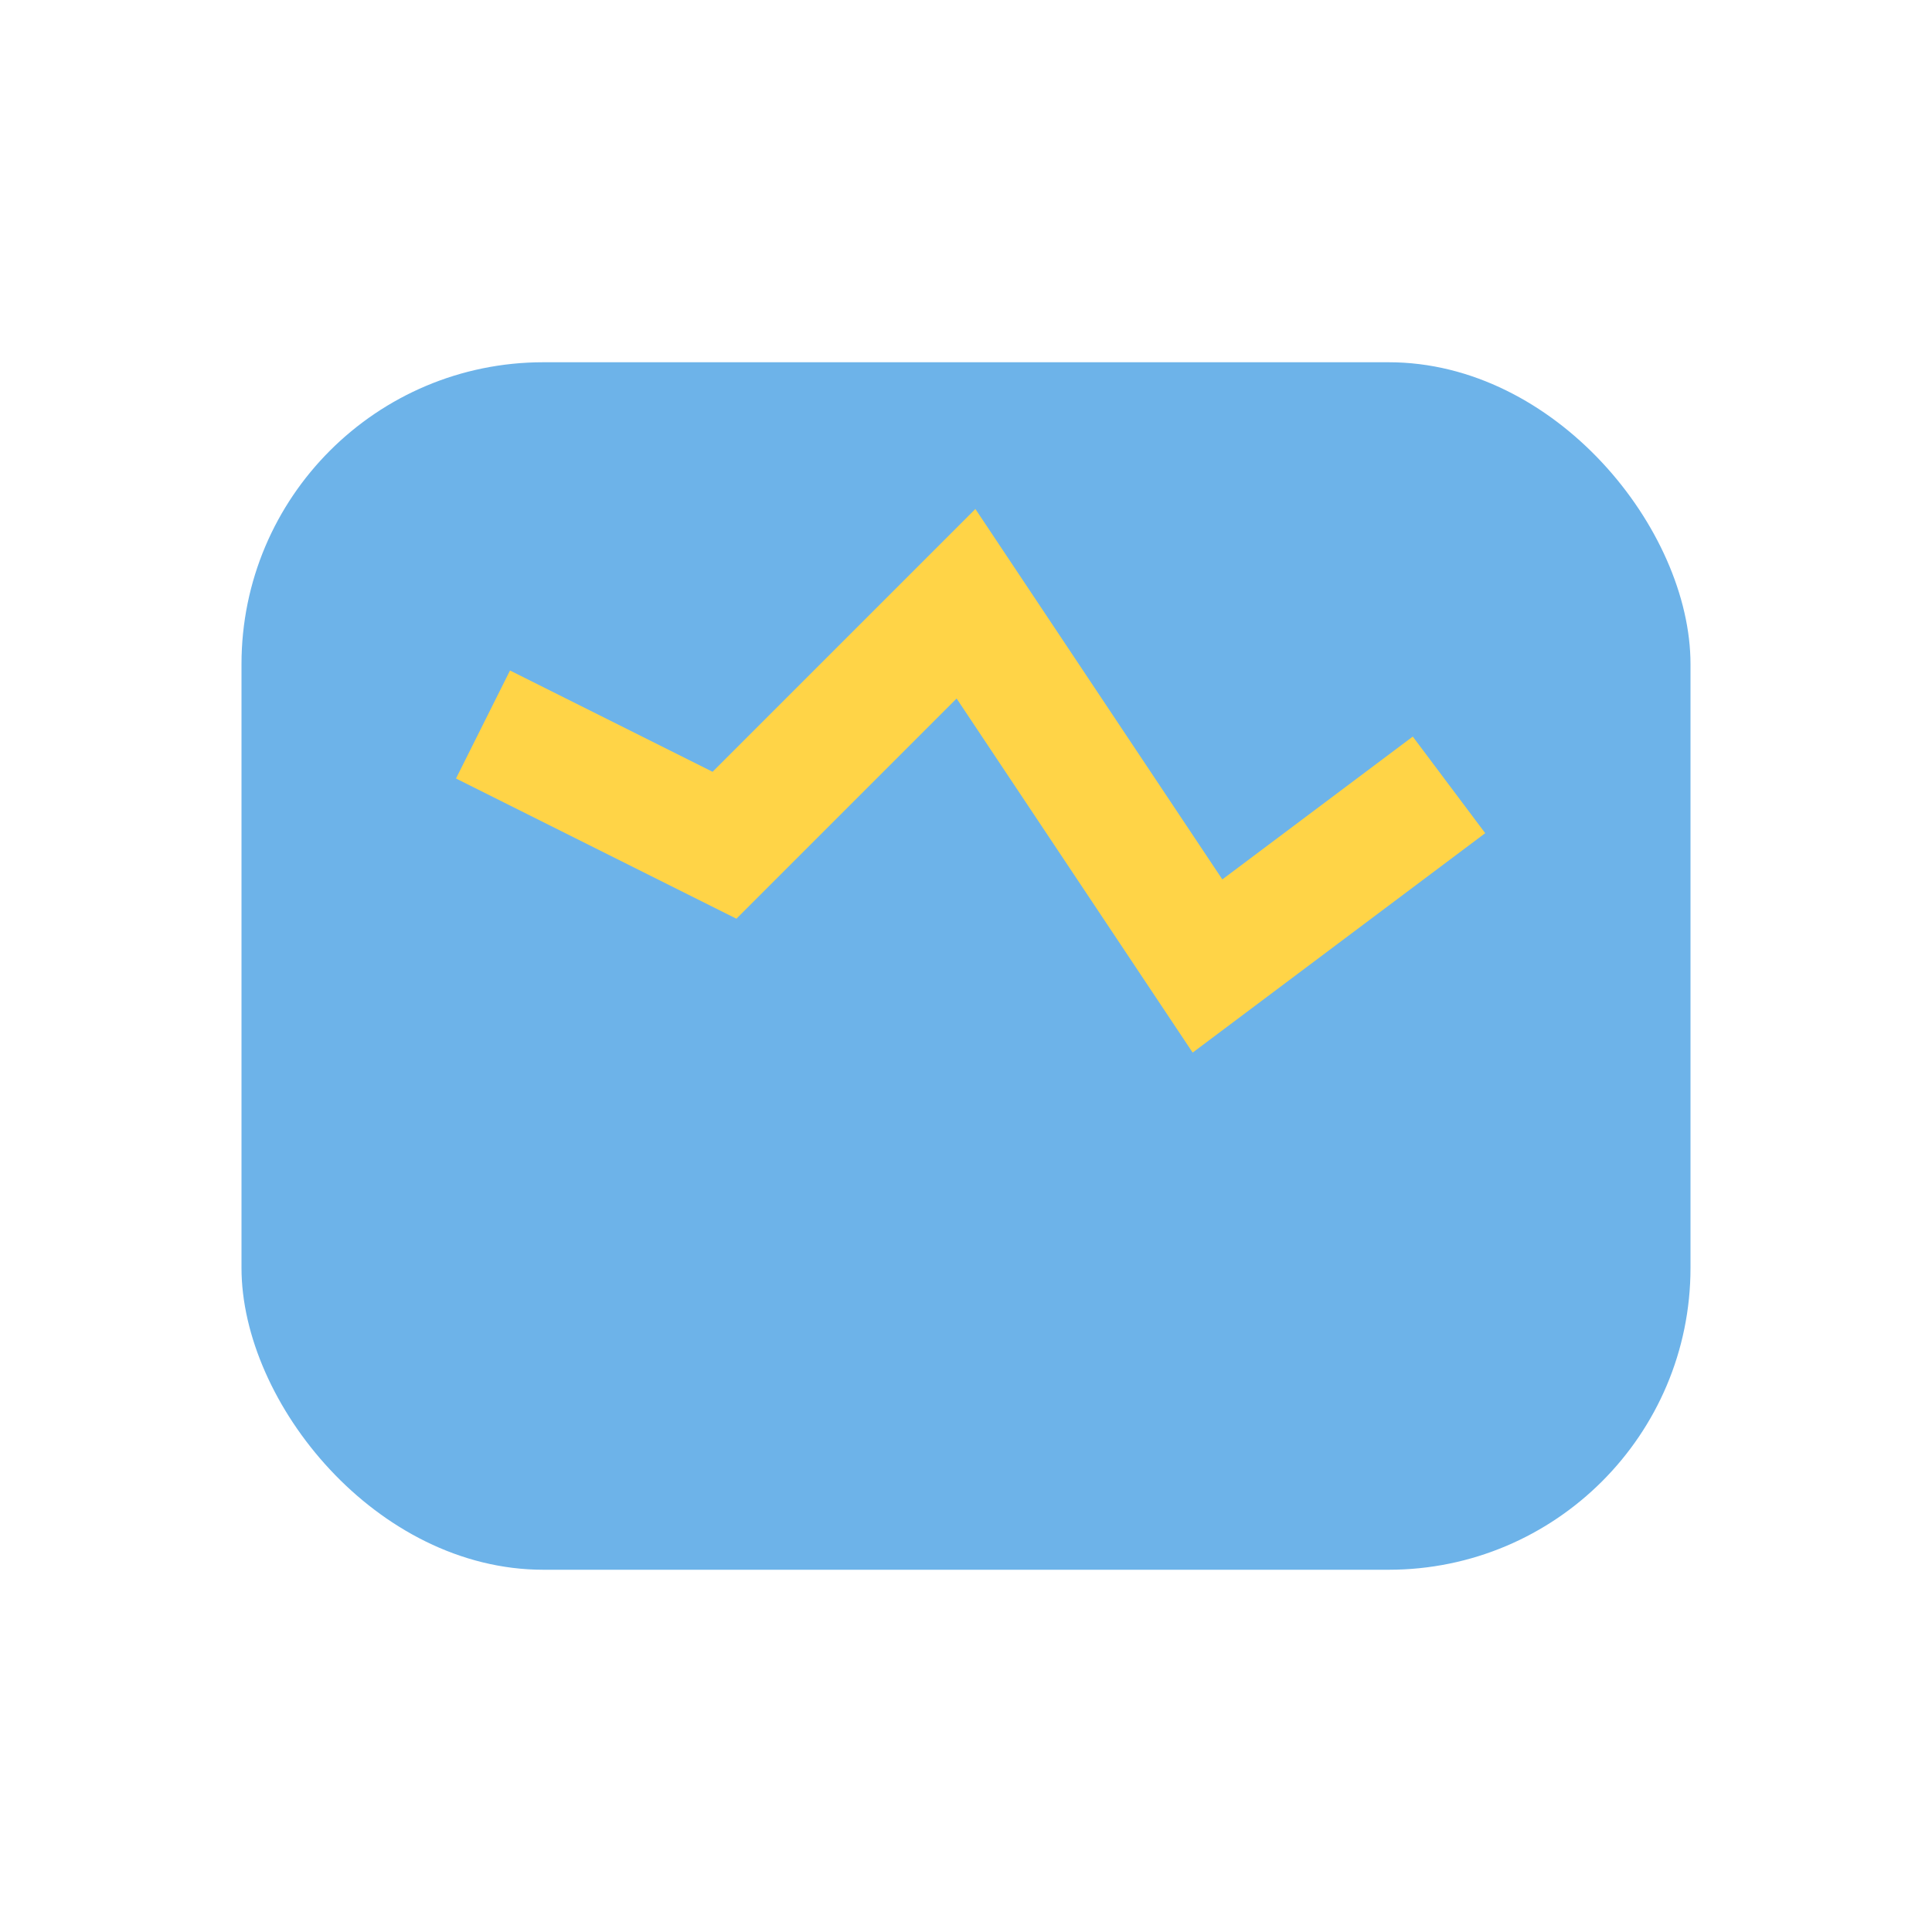
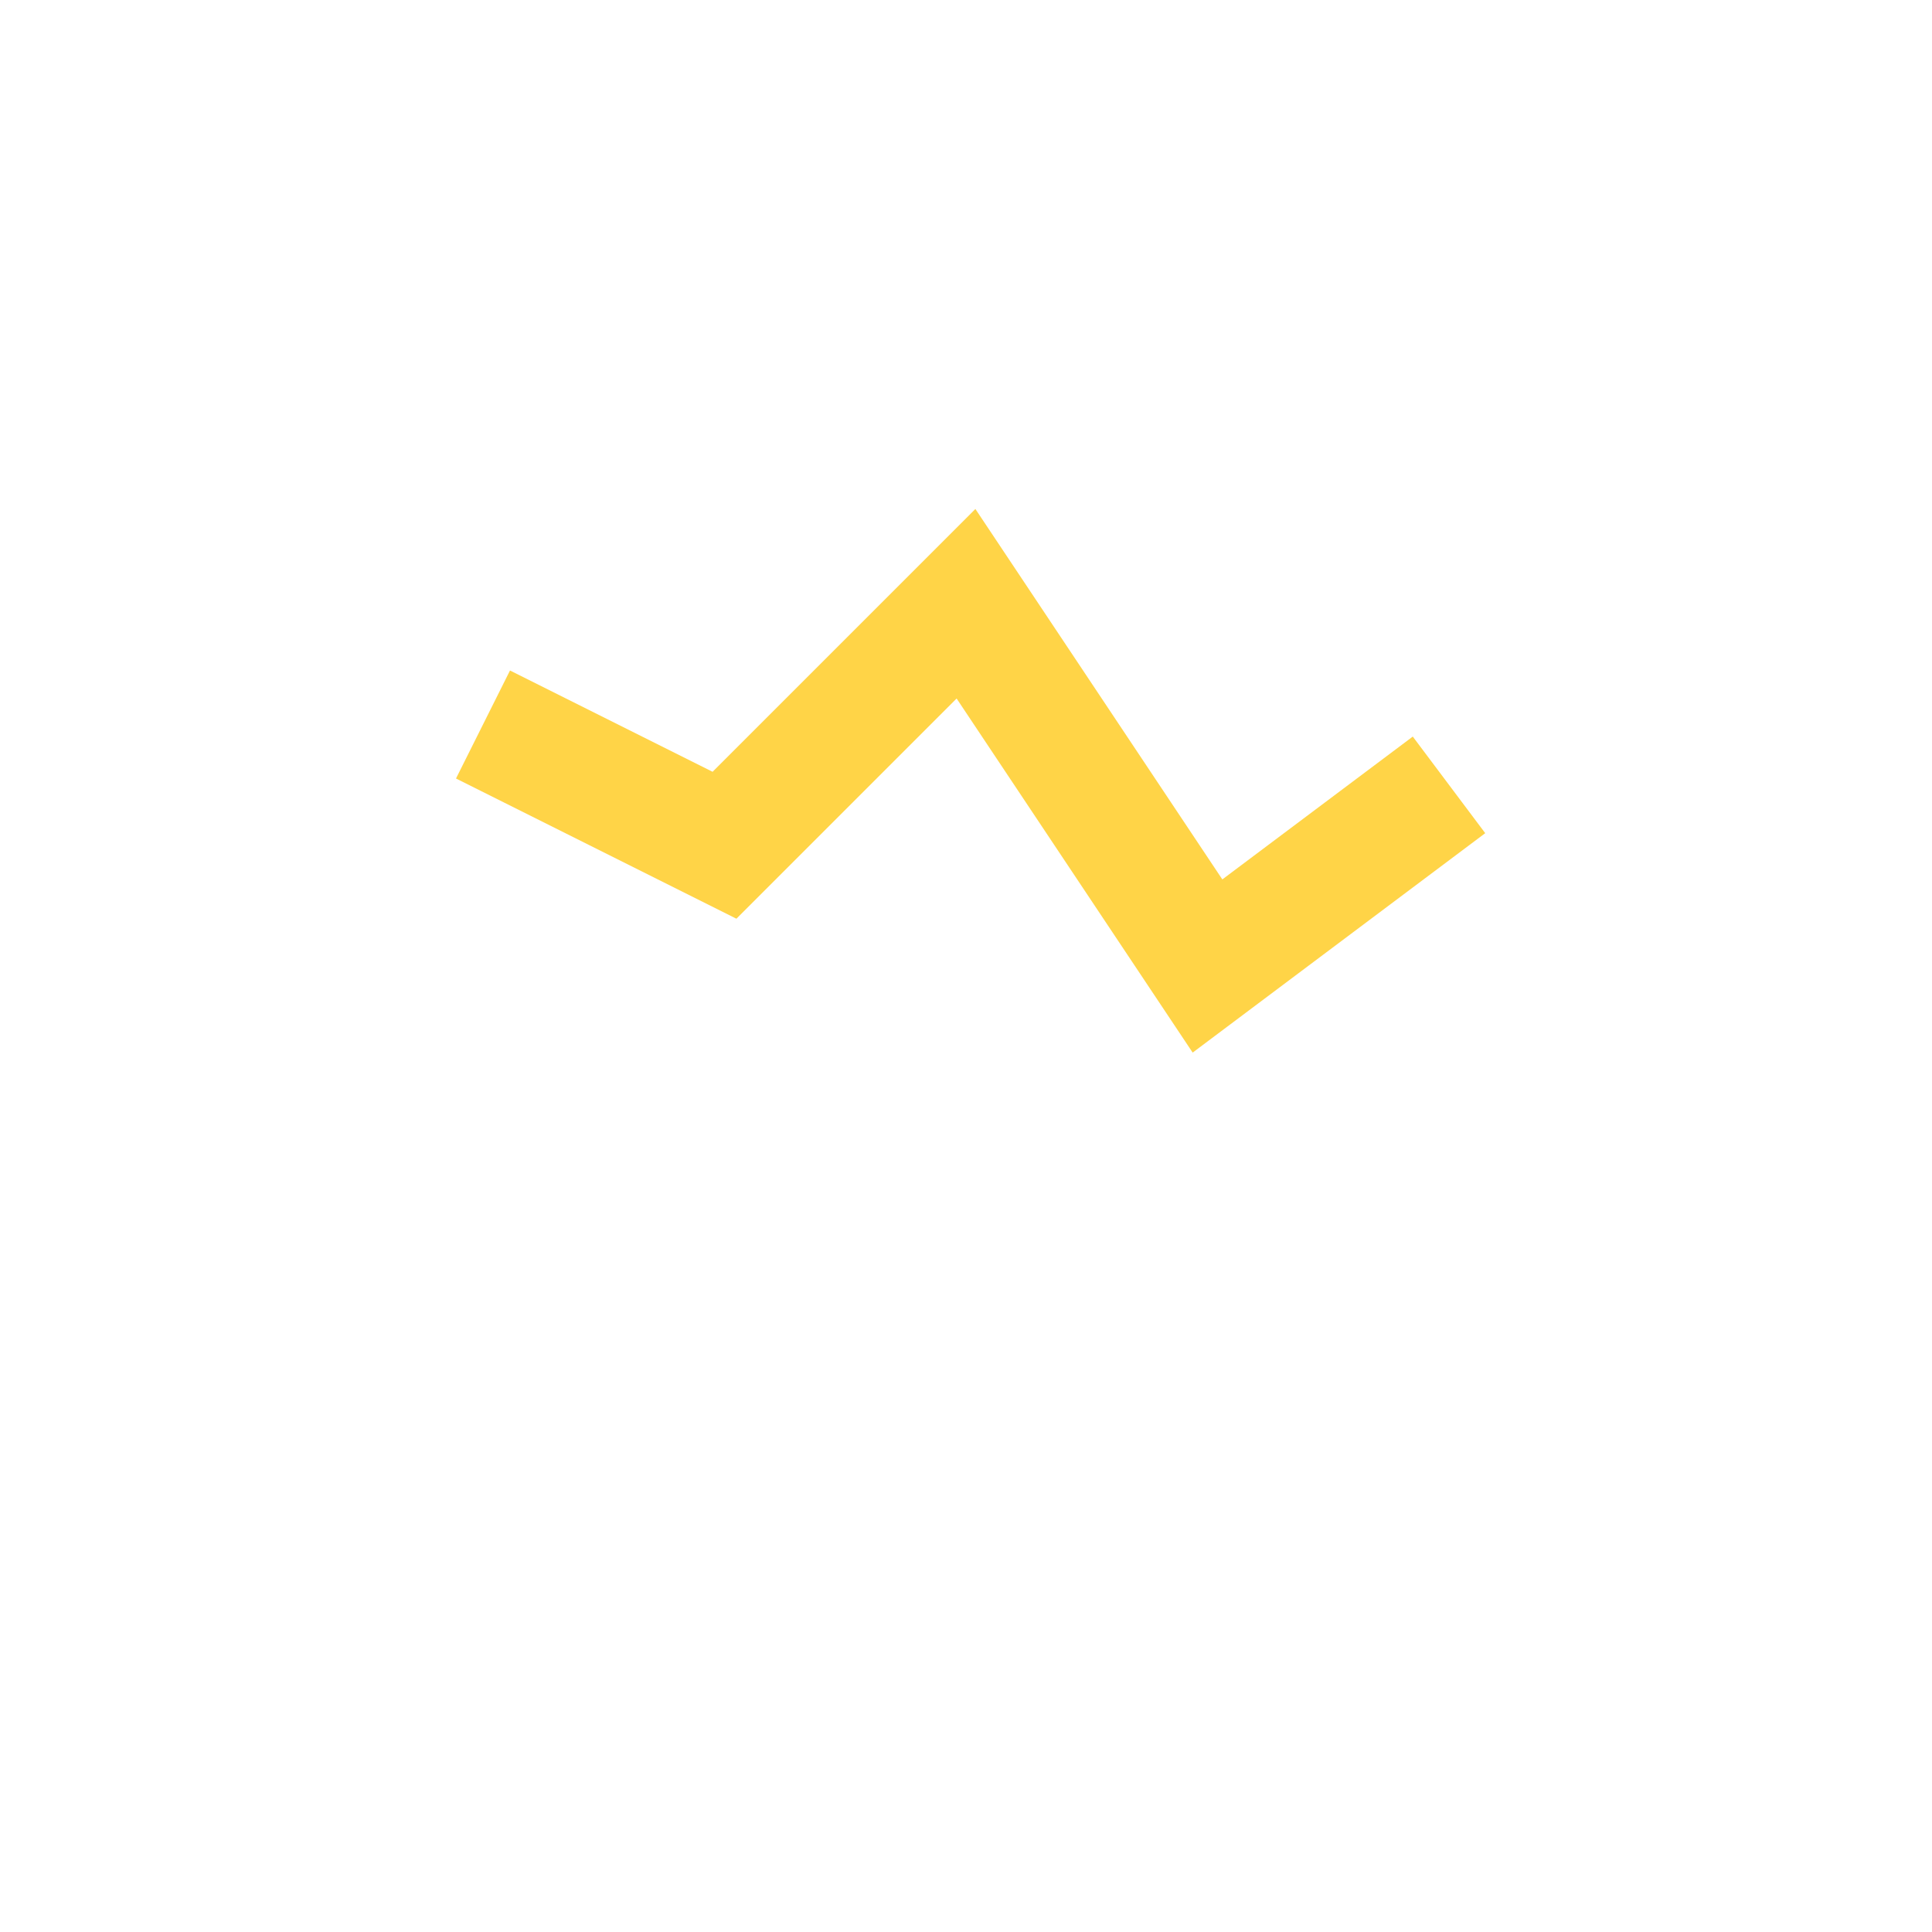
<svg xmlns="http://www.w3.org/2000/svg" width="32" height="32" viewBox="0 0 32 32">
-   <rect x="4" y="6" width="24" height="20" rx="5" fill="#6DB3E9" />
  <polyline points="8,12 12,14 16,10 20,16 24,13" fill="none" stroke="#FFD447" stroke-width="2" />
</svg>